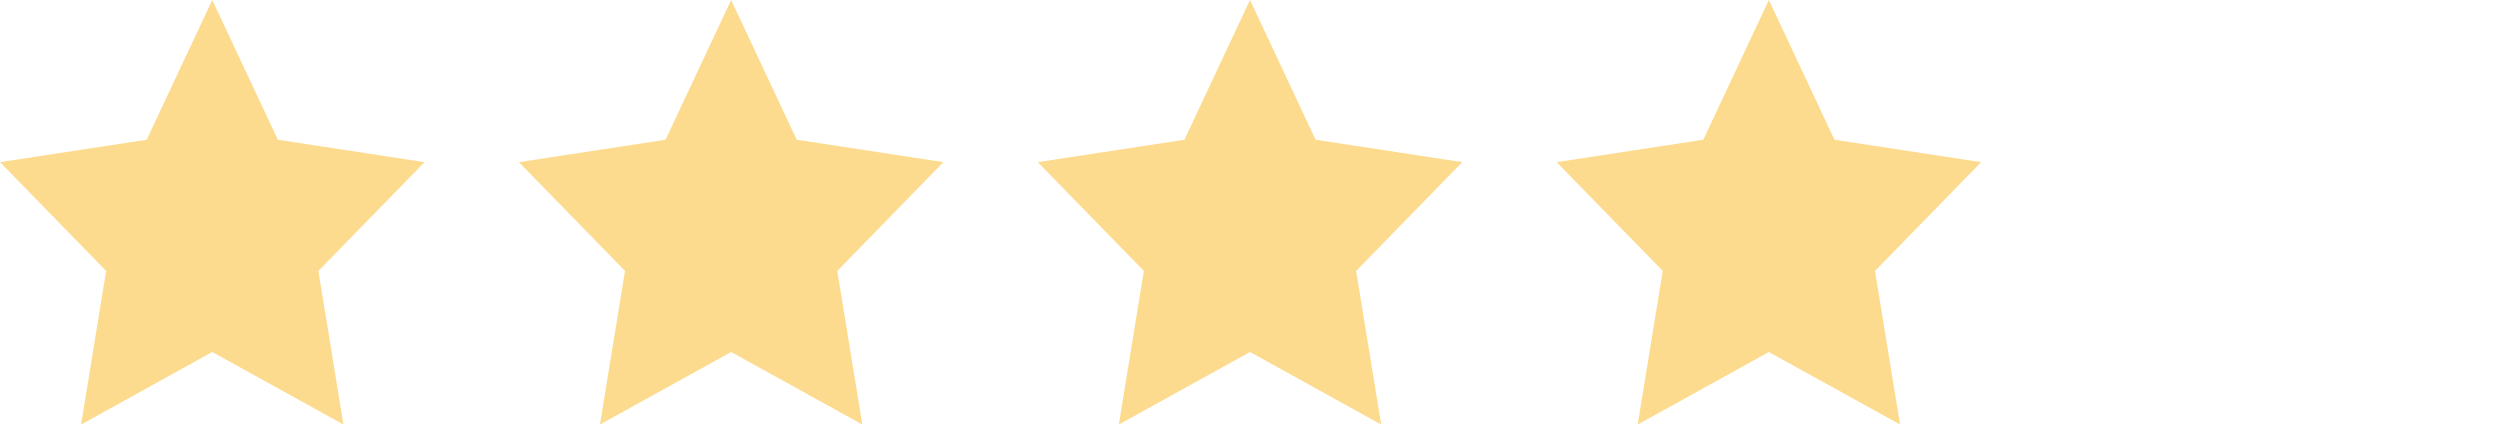
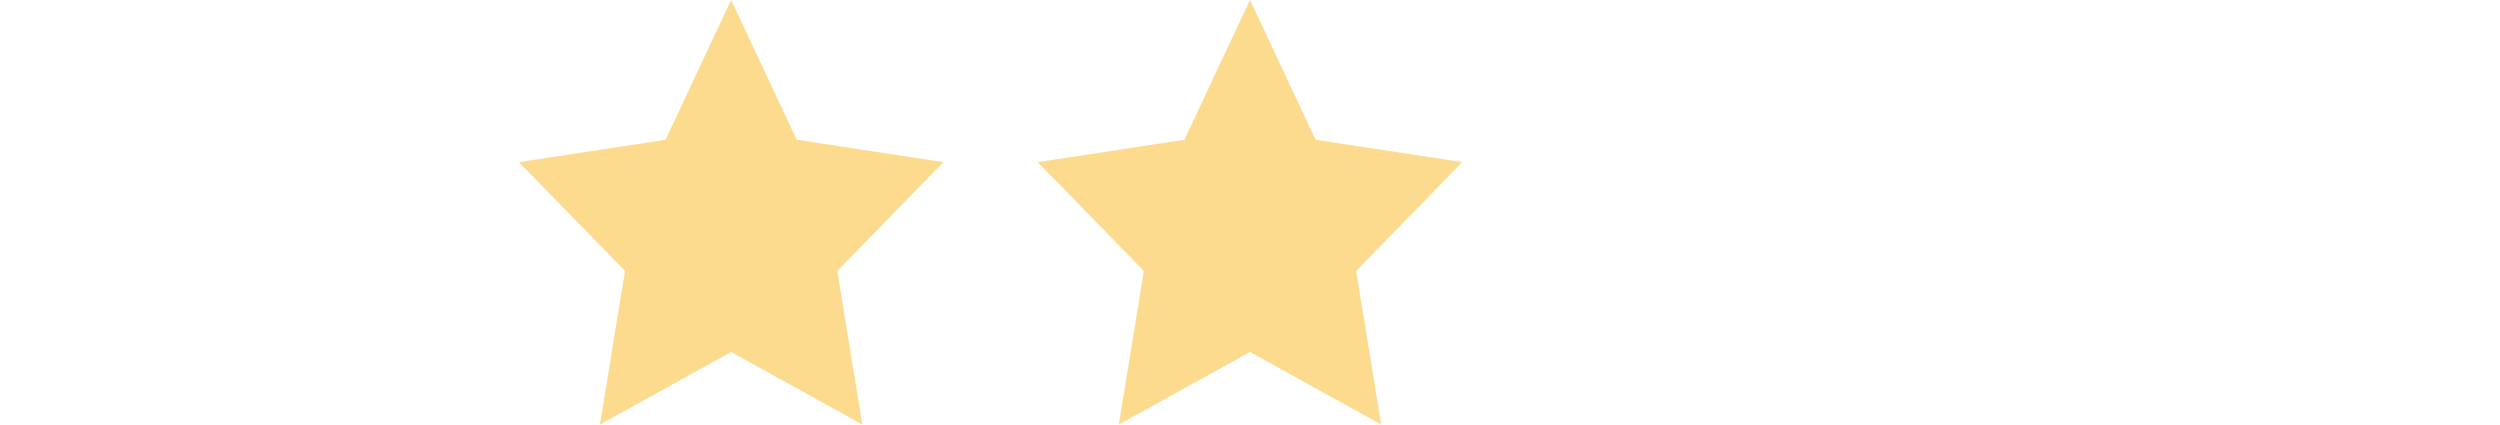
<svg xmlns="http://www.w3.org/2000/svg" width="106" height="18" viewBox="0 0 106 18">
  <g id="グループ_3408" data-name="グループ 3408" transform="translate(-201 -944)">
-     <path id="パス_1743" data-name="パス 1743" d="M9,0,6.219,5.925,0,6.875l4.5,4.612L3.438,18,9,14.925,14.562,18,13.5,11.488,18,6.875l-6.219-.95Z" transform="translate(201 944)" fill="#fcdb8e" />
    <path id="パス_1744" data-name="パス 1744" d="M9,0,6.219,5.925,0,6.875l4.5,4.612L3.438,18,9,14.925,14.562,18,13.5,11.488,18,6.875l-6.219-.95Z" transform="translate(223 944)" fill="#fcdb8e" />
    <path id="パス_1745" data-name="パス 1745" d="M9,0,6.219,5.925,0,6.875l4.5,4.612L3.438,18,9,14.925,14.562,18,13.5,11.488,18,6.875l-6.219-.95Z" transform="translate(245 944)" fill="#fcdb8e" />
-     <path id="パス_1746" data-name="パス 1746" d="M9,0,6.219,5.925,0,6.875l4.5,4.612L3.438,18,9,14.925,14.562,18,13.5,11.488,18,6.875l-6.219-.95Z" transform="translate(267 944)" fill="#fcdb8e" />
    <path id="パス_1747" data-name="パス 1747" d="M9,0,6.219,5.925,0,6.875l4.5,4.612L3.438,18,9,14.925,14.562,18,13.5,11.488,18,6.875l-6.219-.95Z" transform="translate(289 944)" fill="none" />
  </g>
</svg>